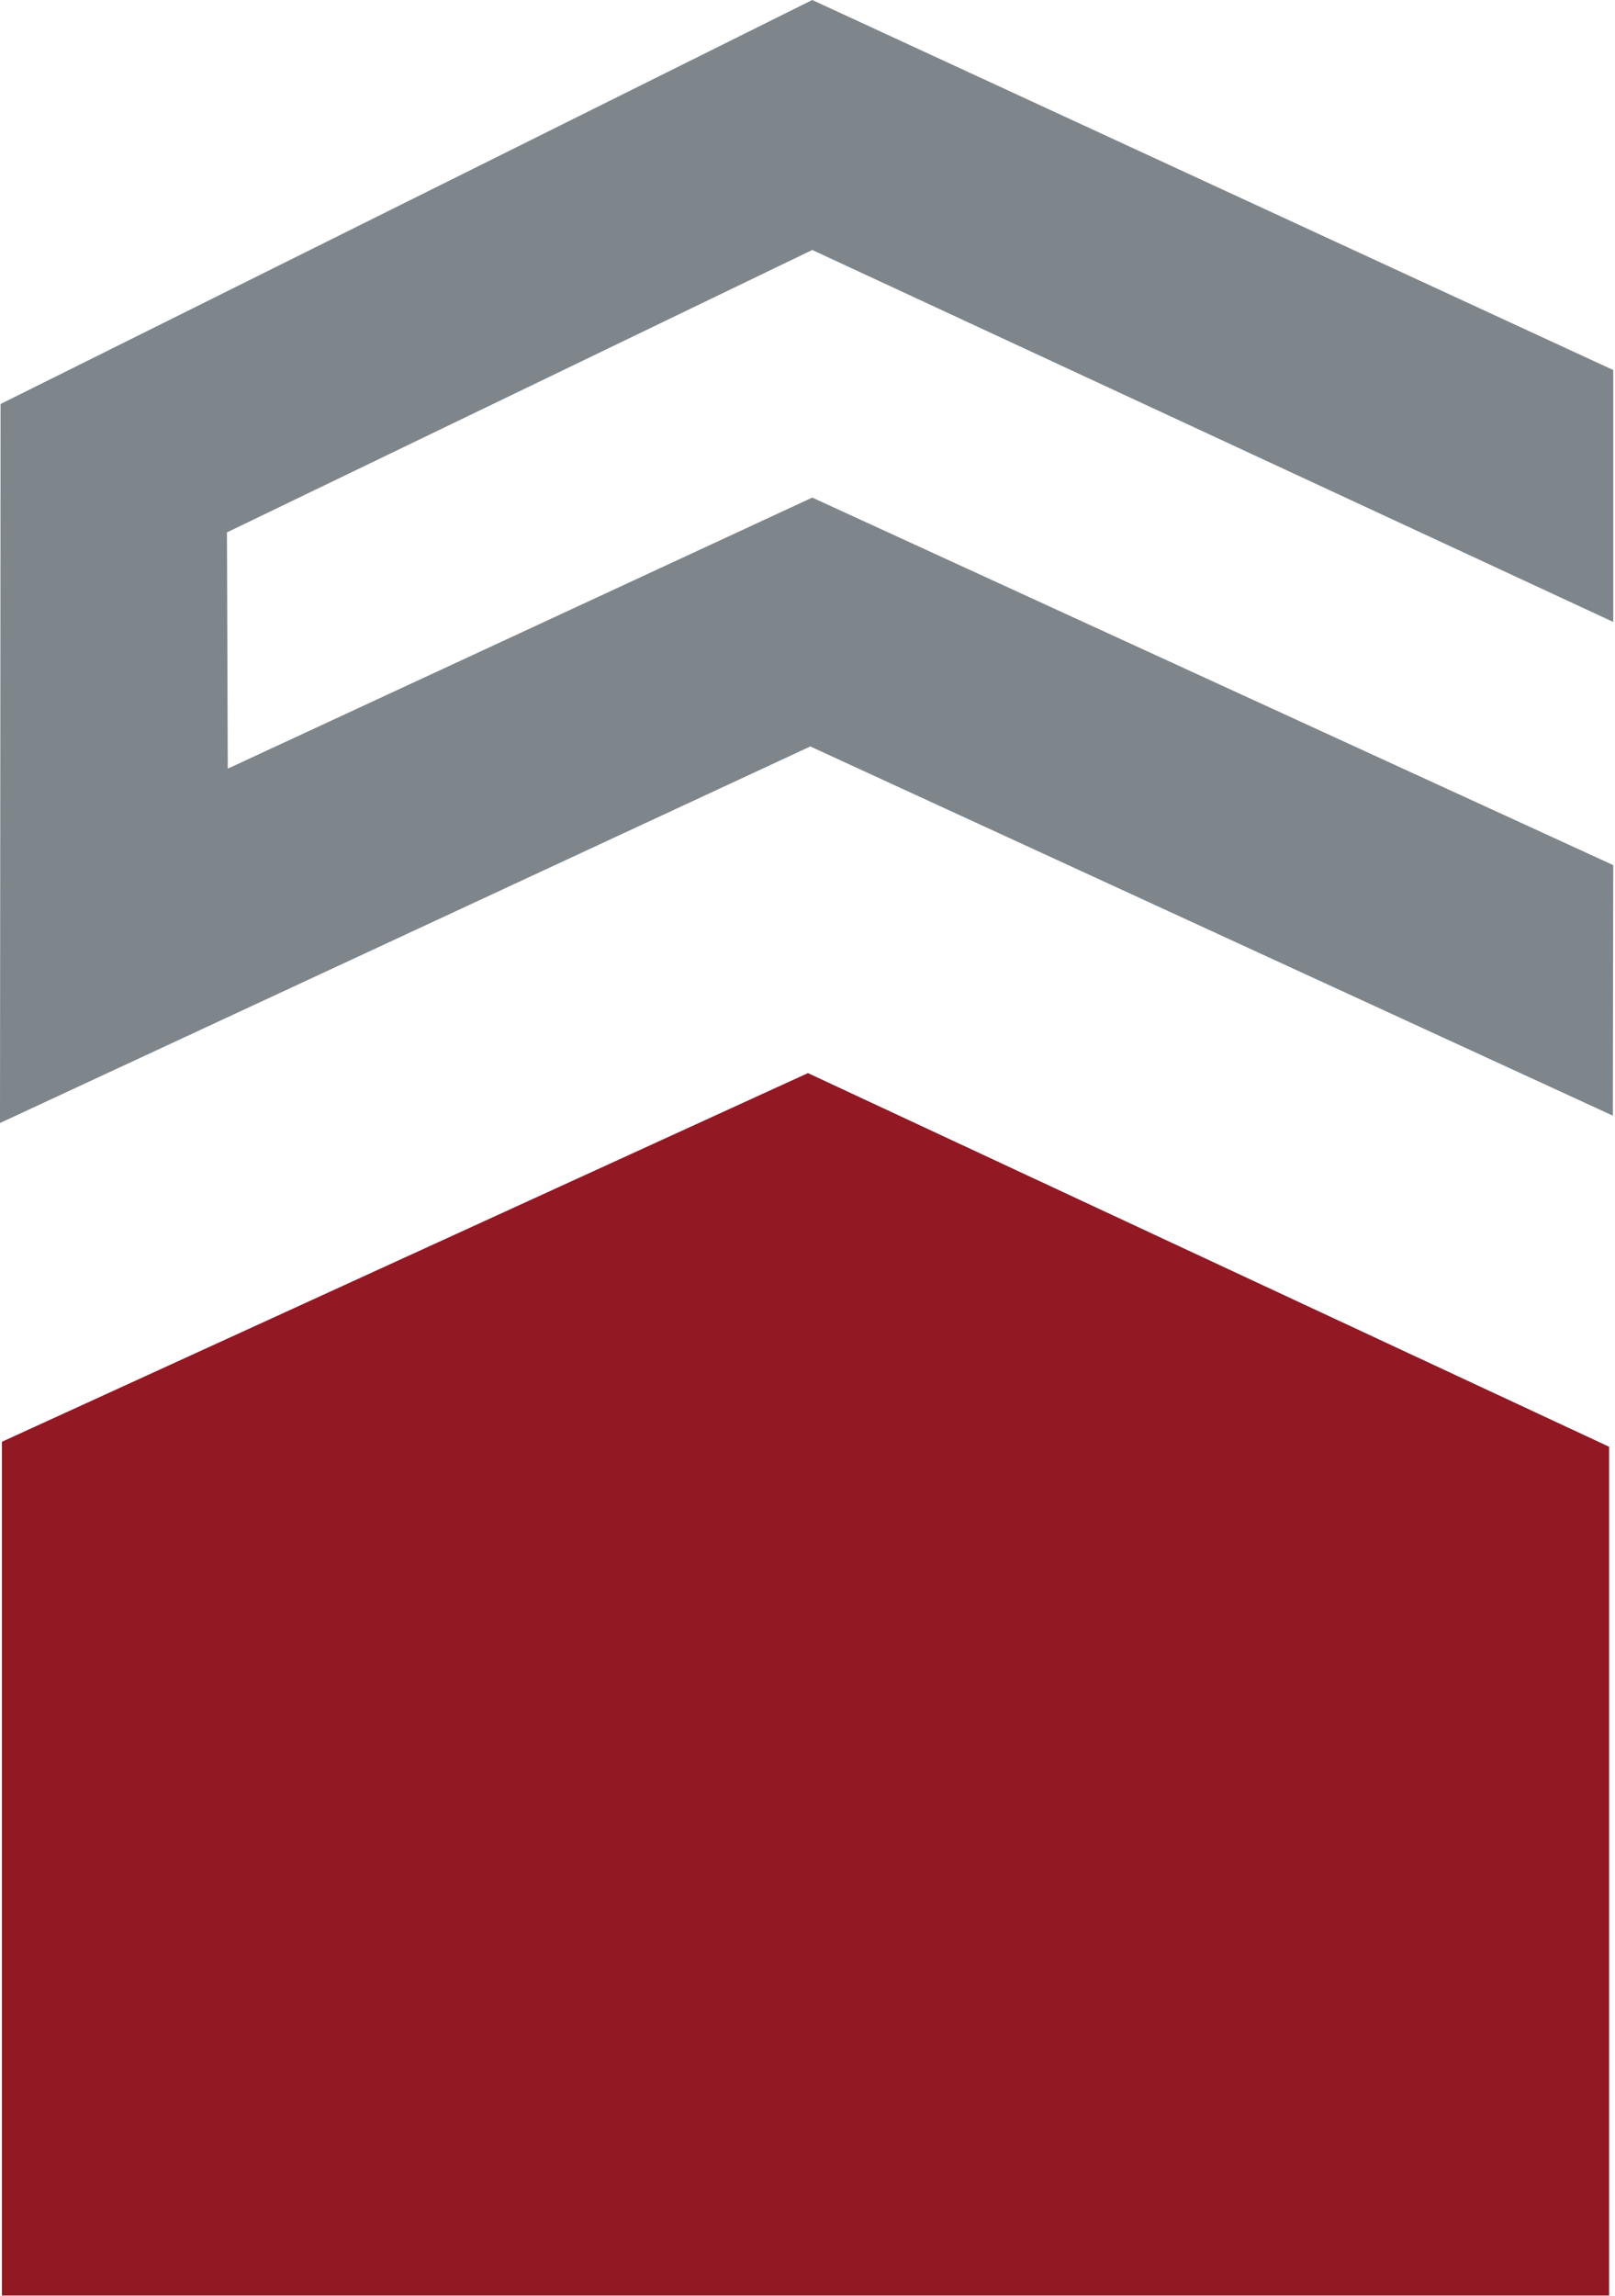
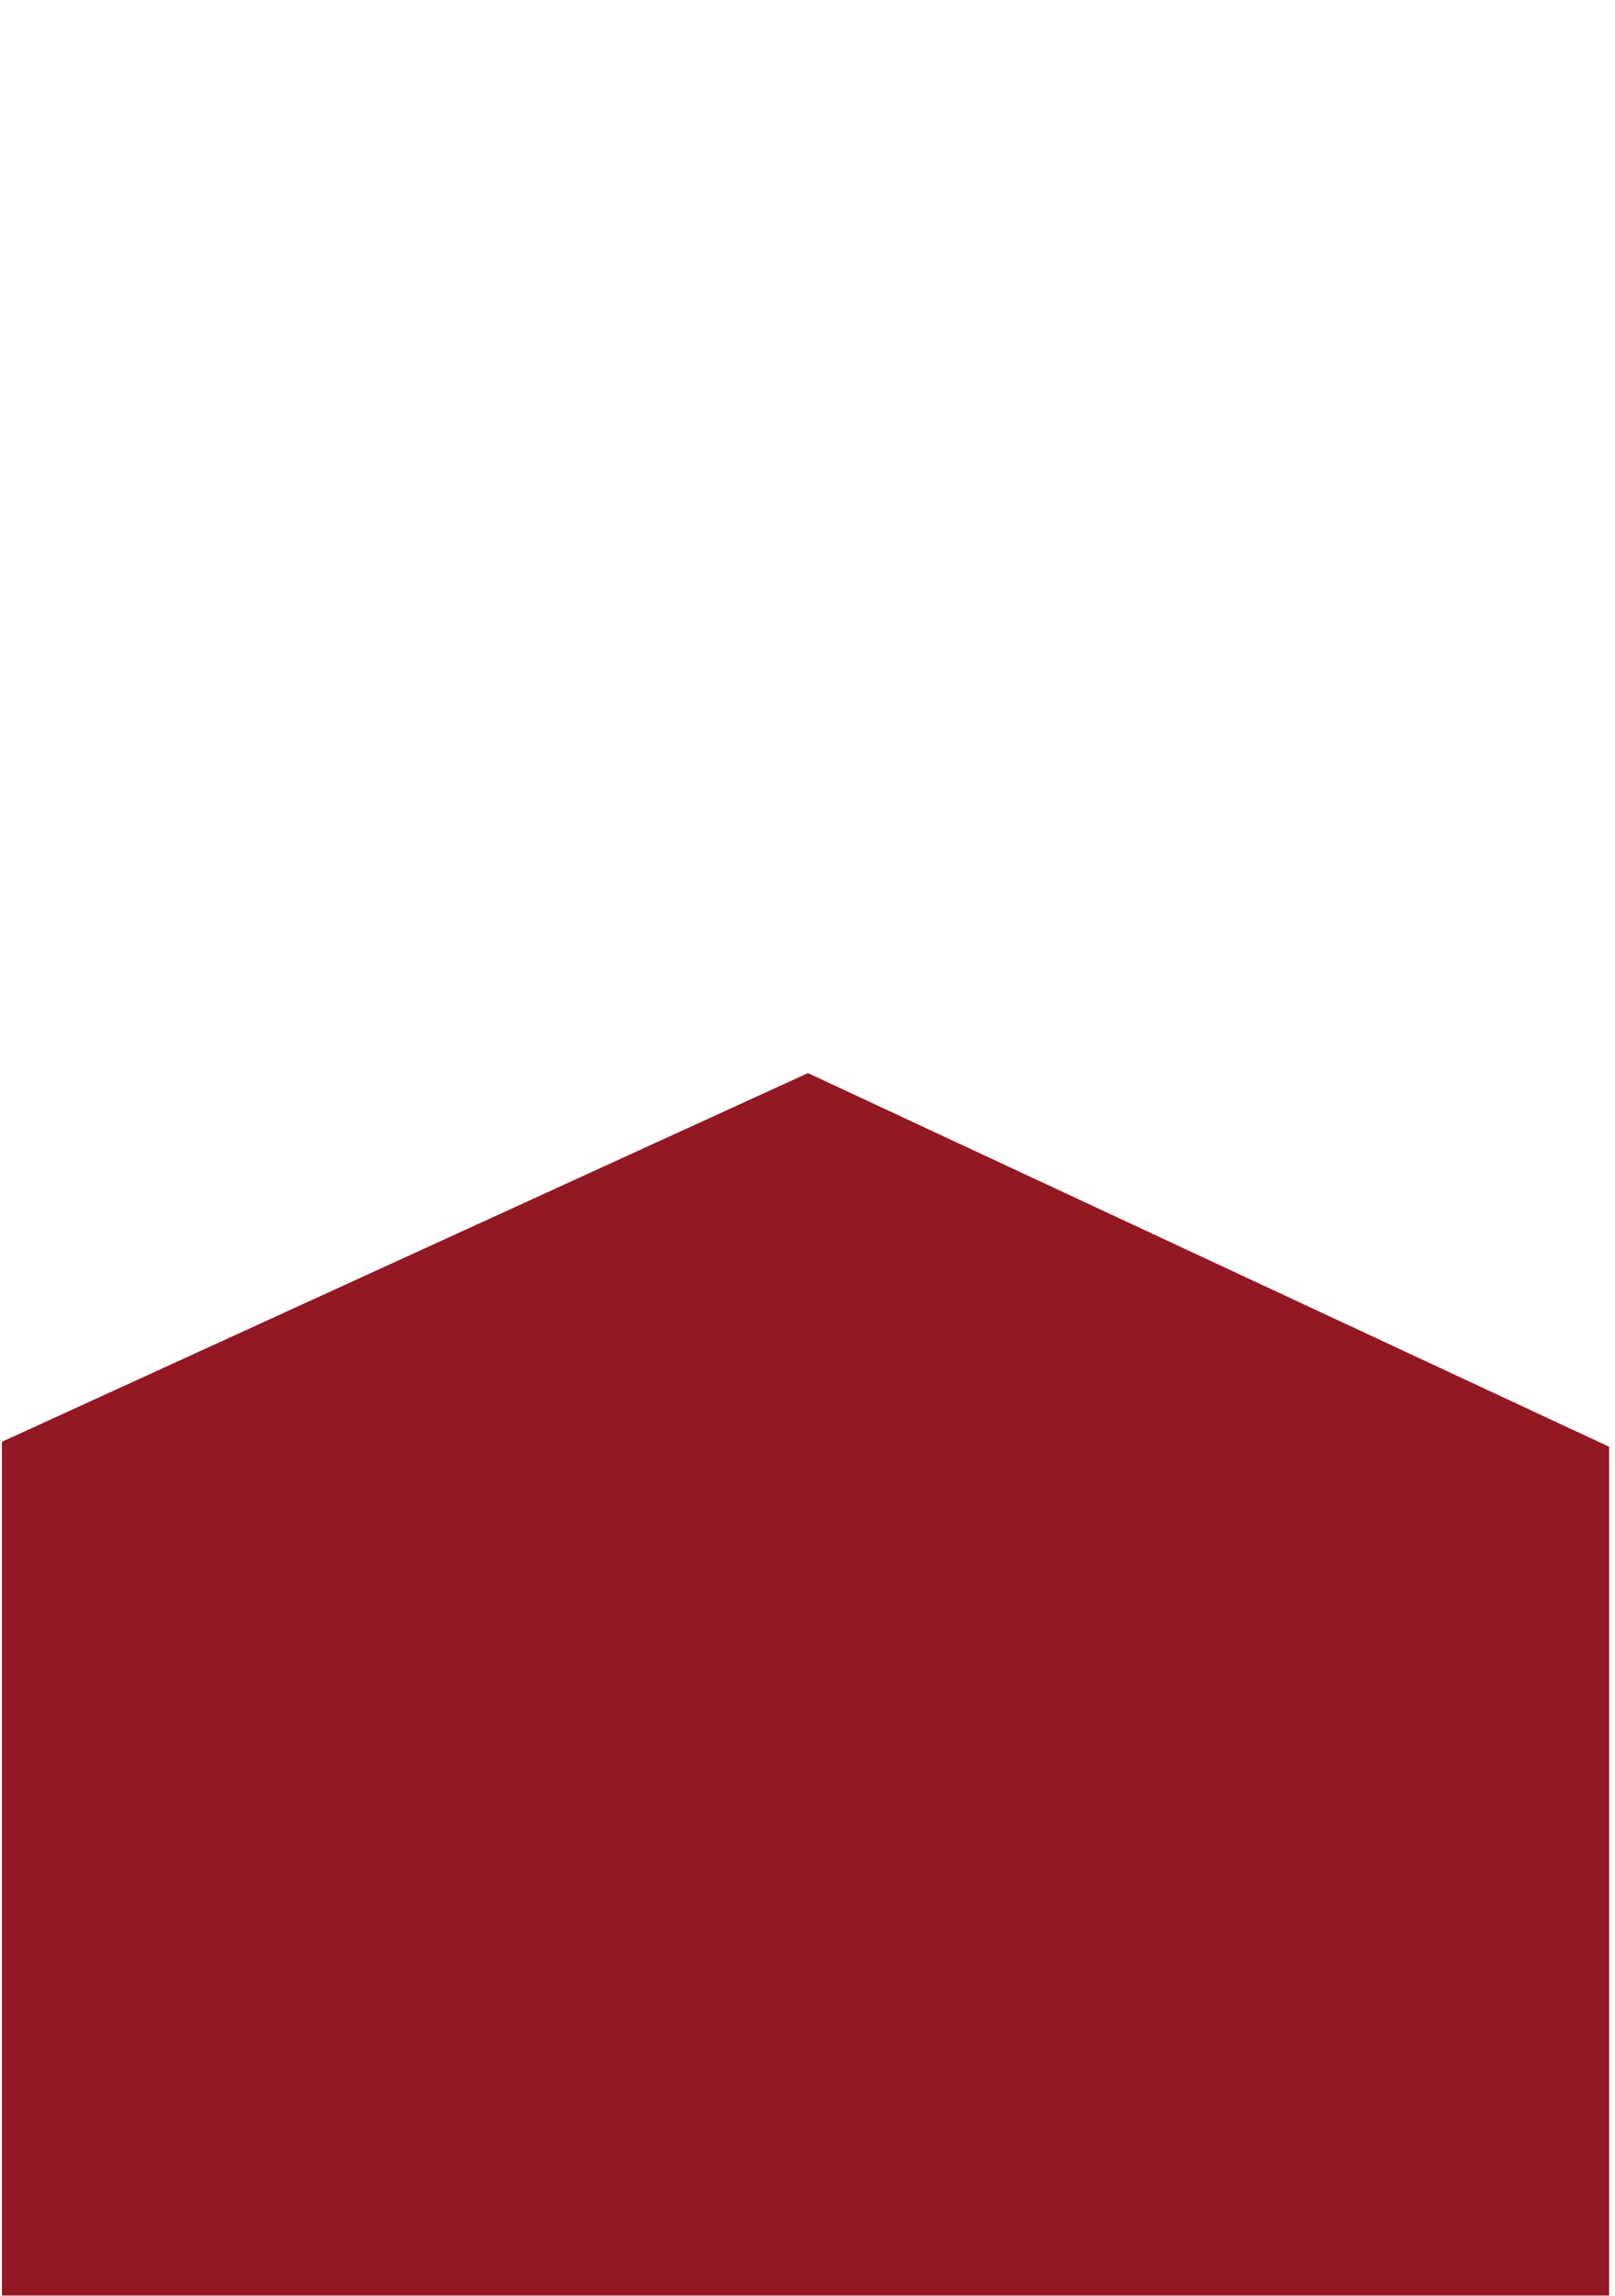
<svg xmlns="http://www.w3.org/2000/svg" width="164" height="233" viewBox="0 0 164 233" fill="none">
-   <path d="M163.824 63.12L82.482 25.369L23.046 54.03L23.13 78.006L82.482 50.498L163.824 87.799L163.782 113.224L82.285 75.755L0 113.97L0.056 41.001L82.482 0L163.824 37.554V63.12Z" fill="#7E868C" />
  <path d="M0.197 232.963H163.401V146.824L82.045 108.904L0.197 146.318V232.963Z" fill="#921824" />
</svg>